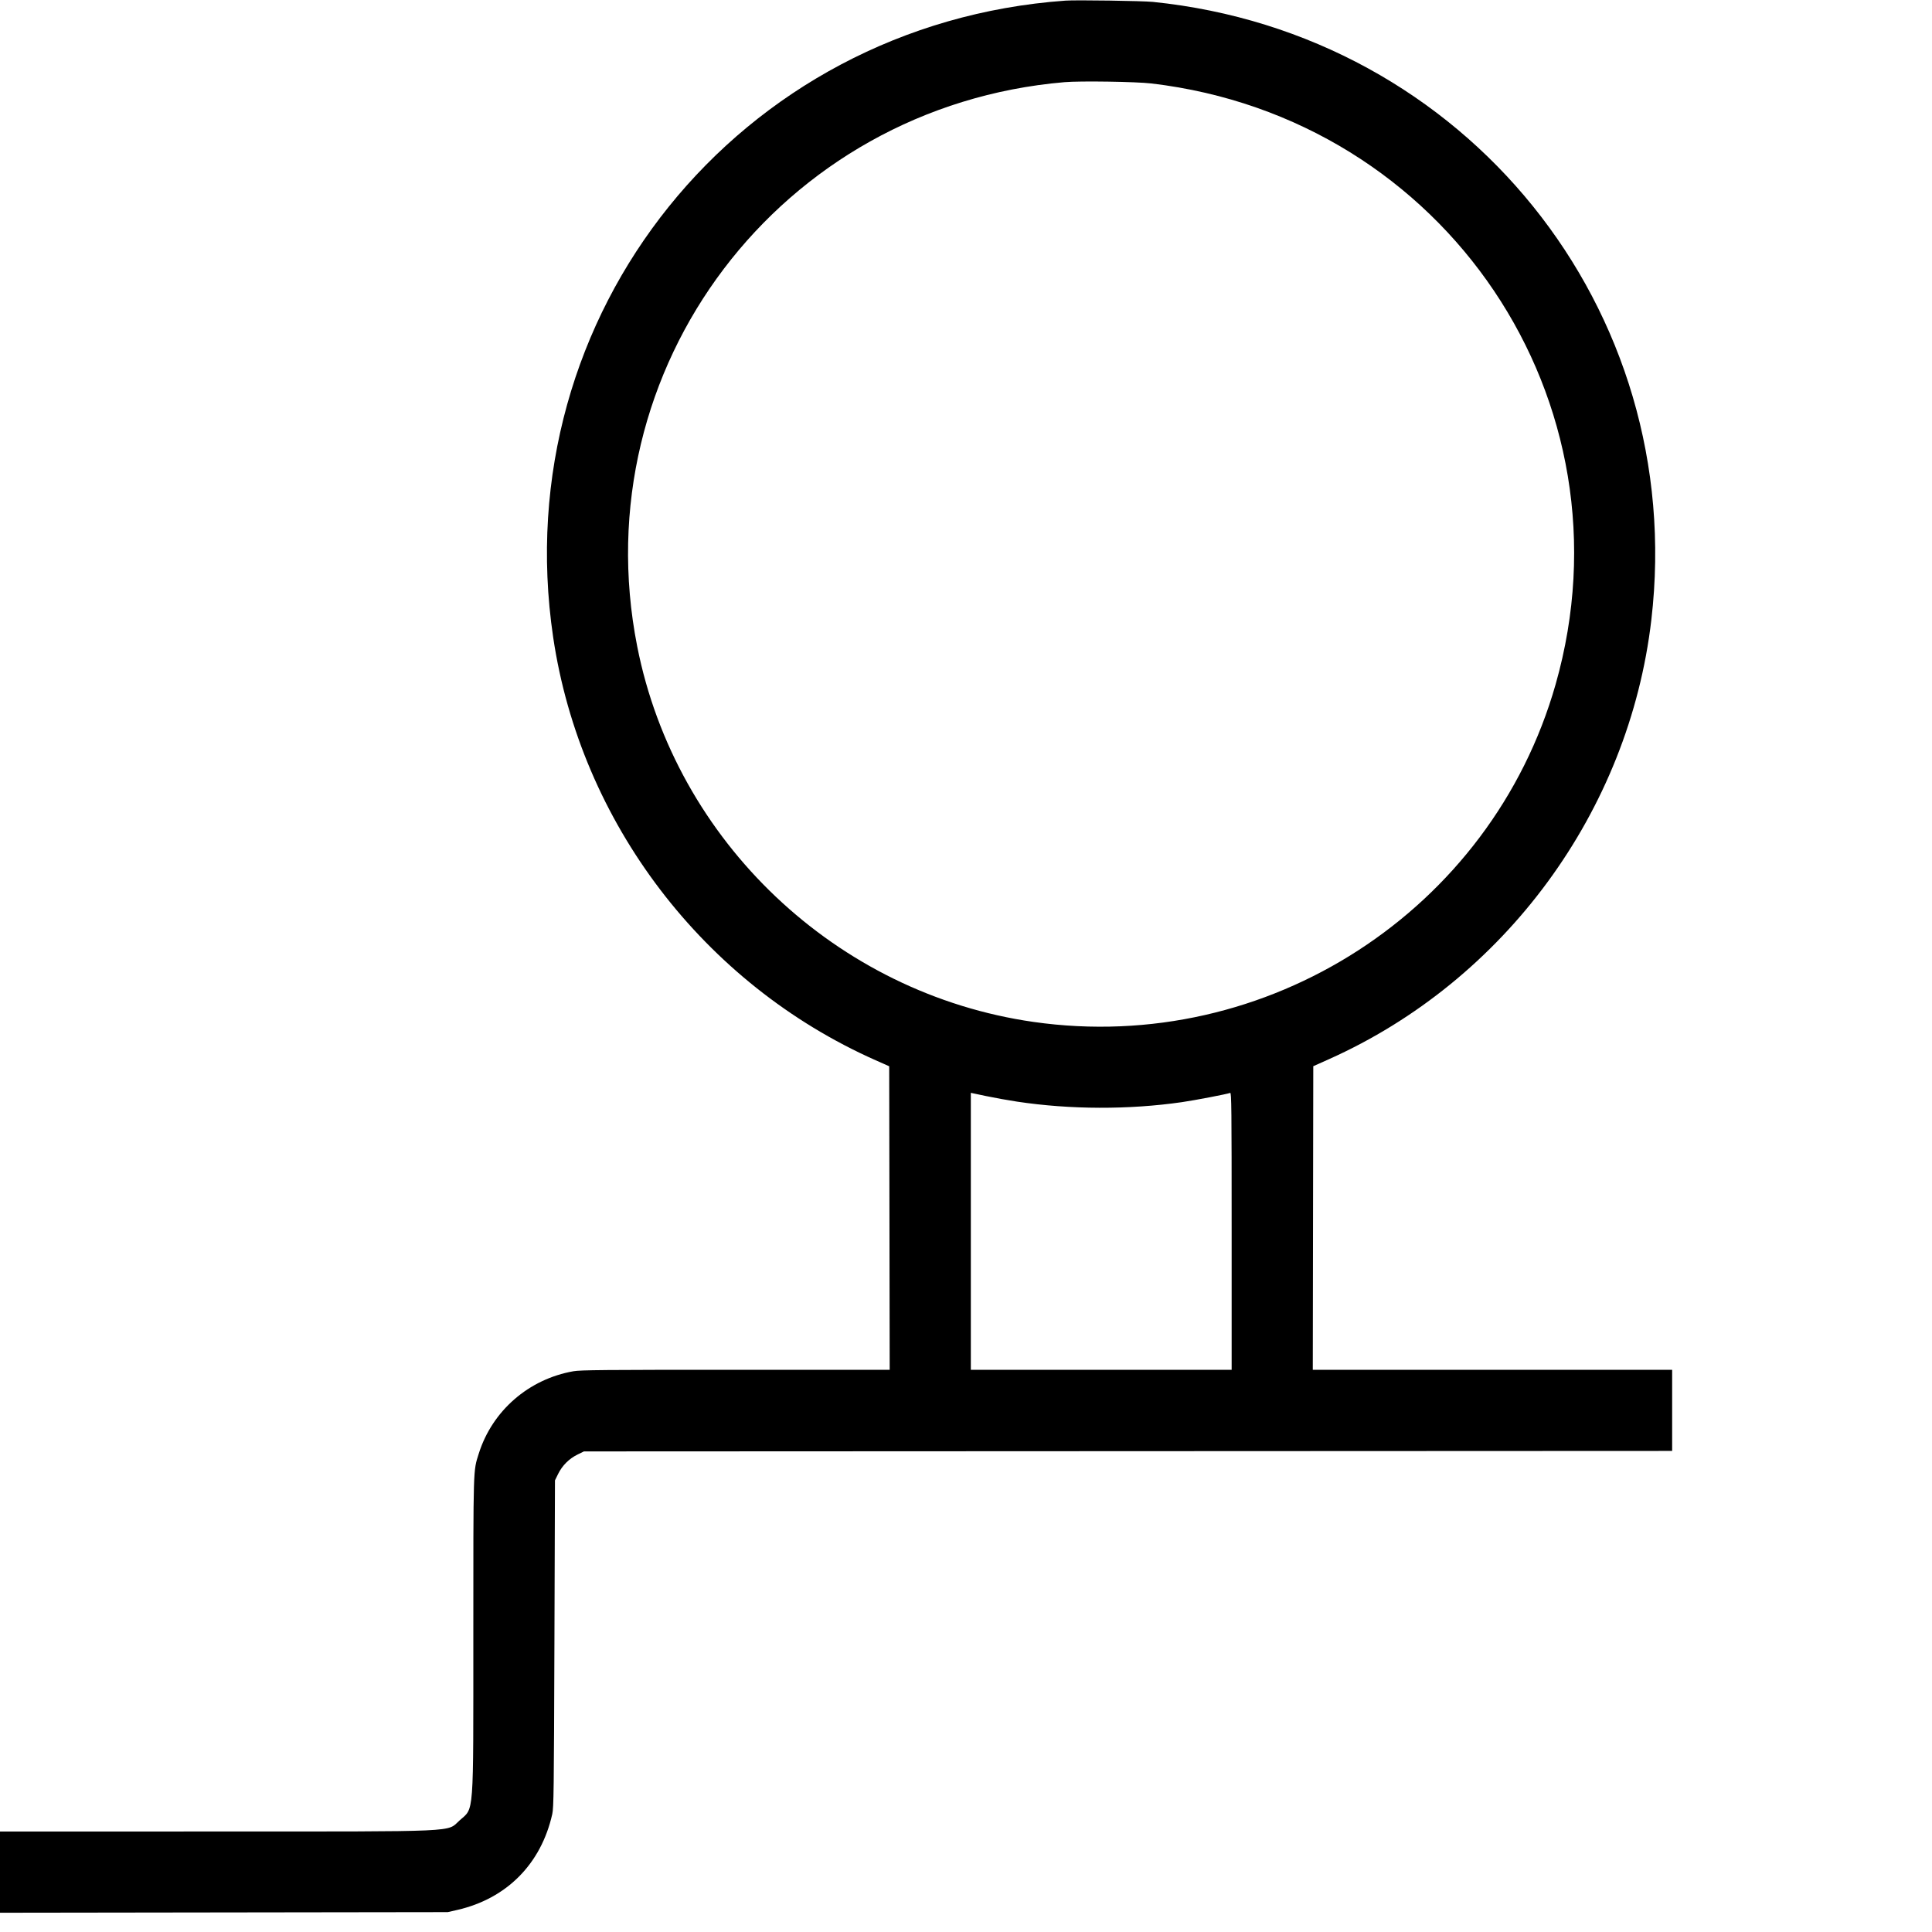
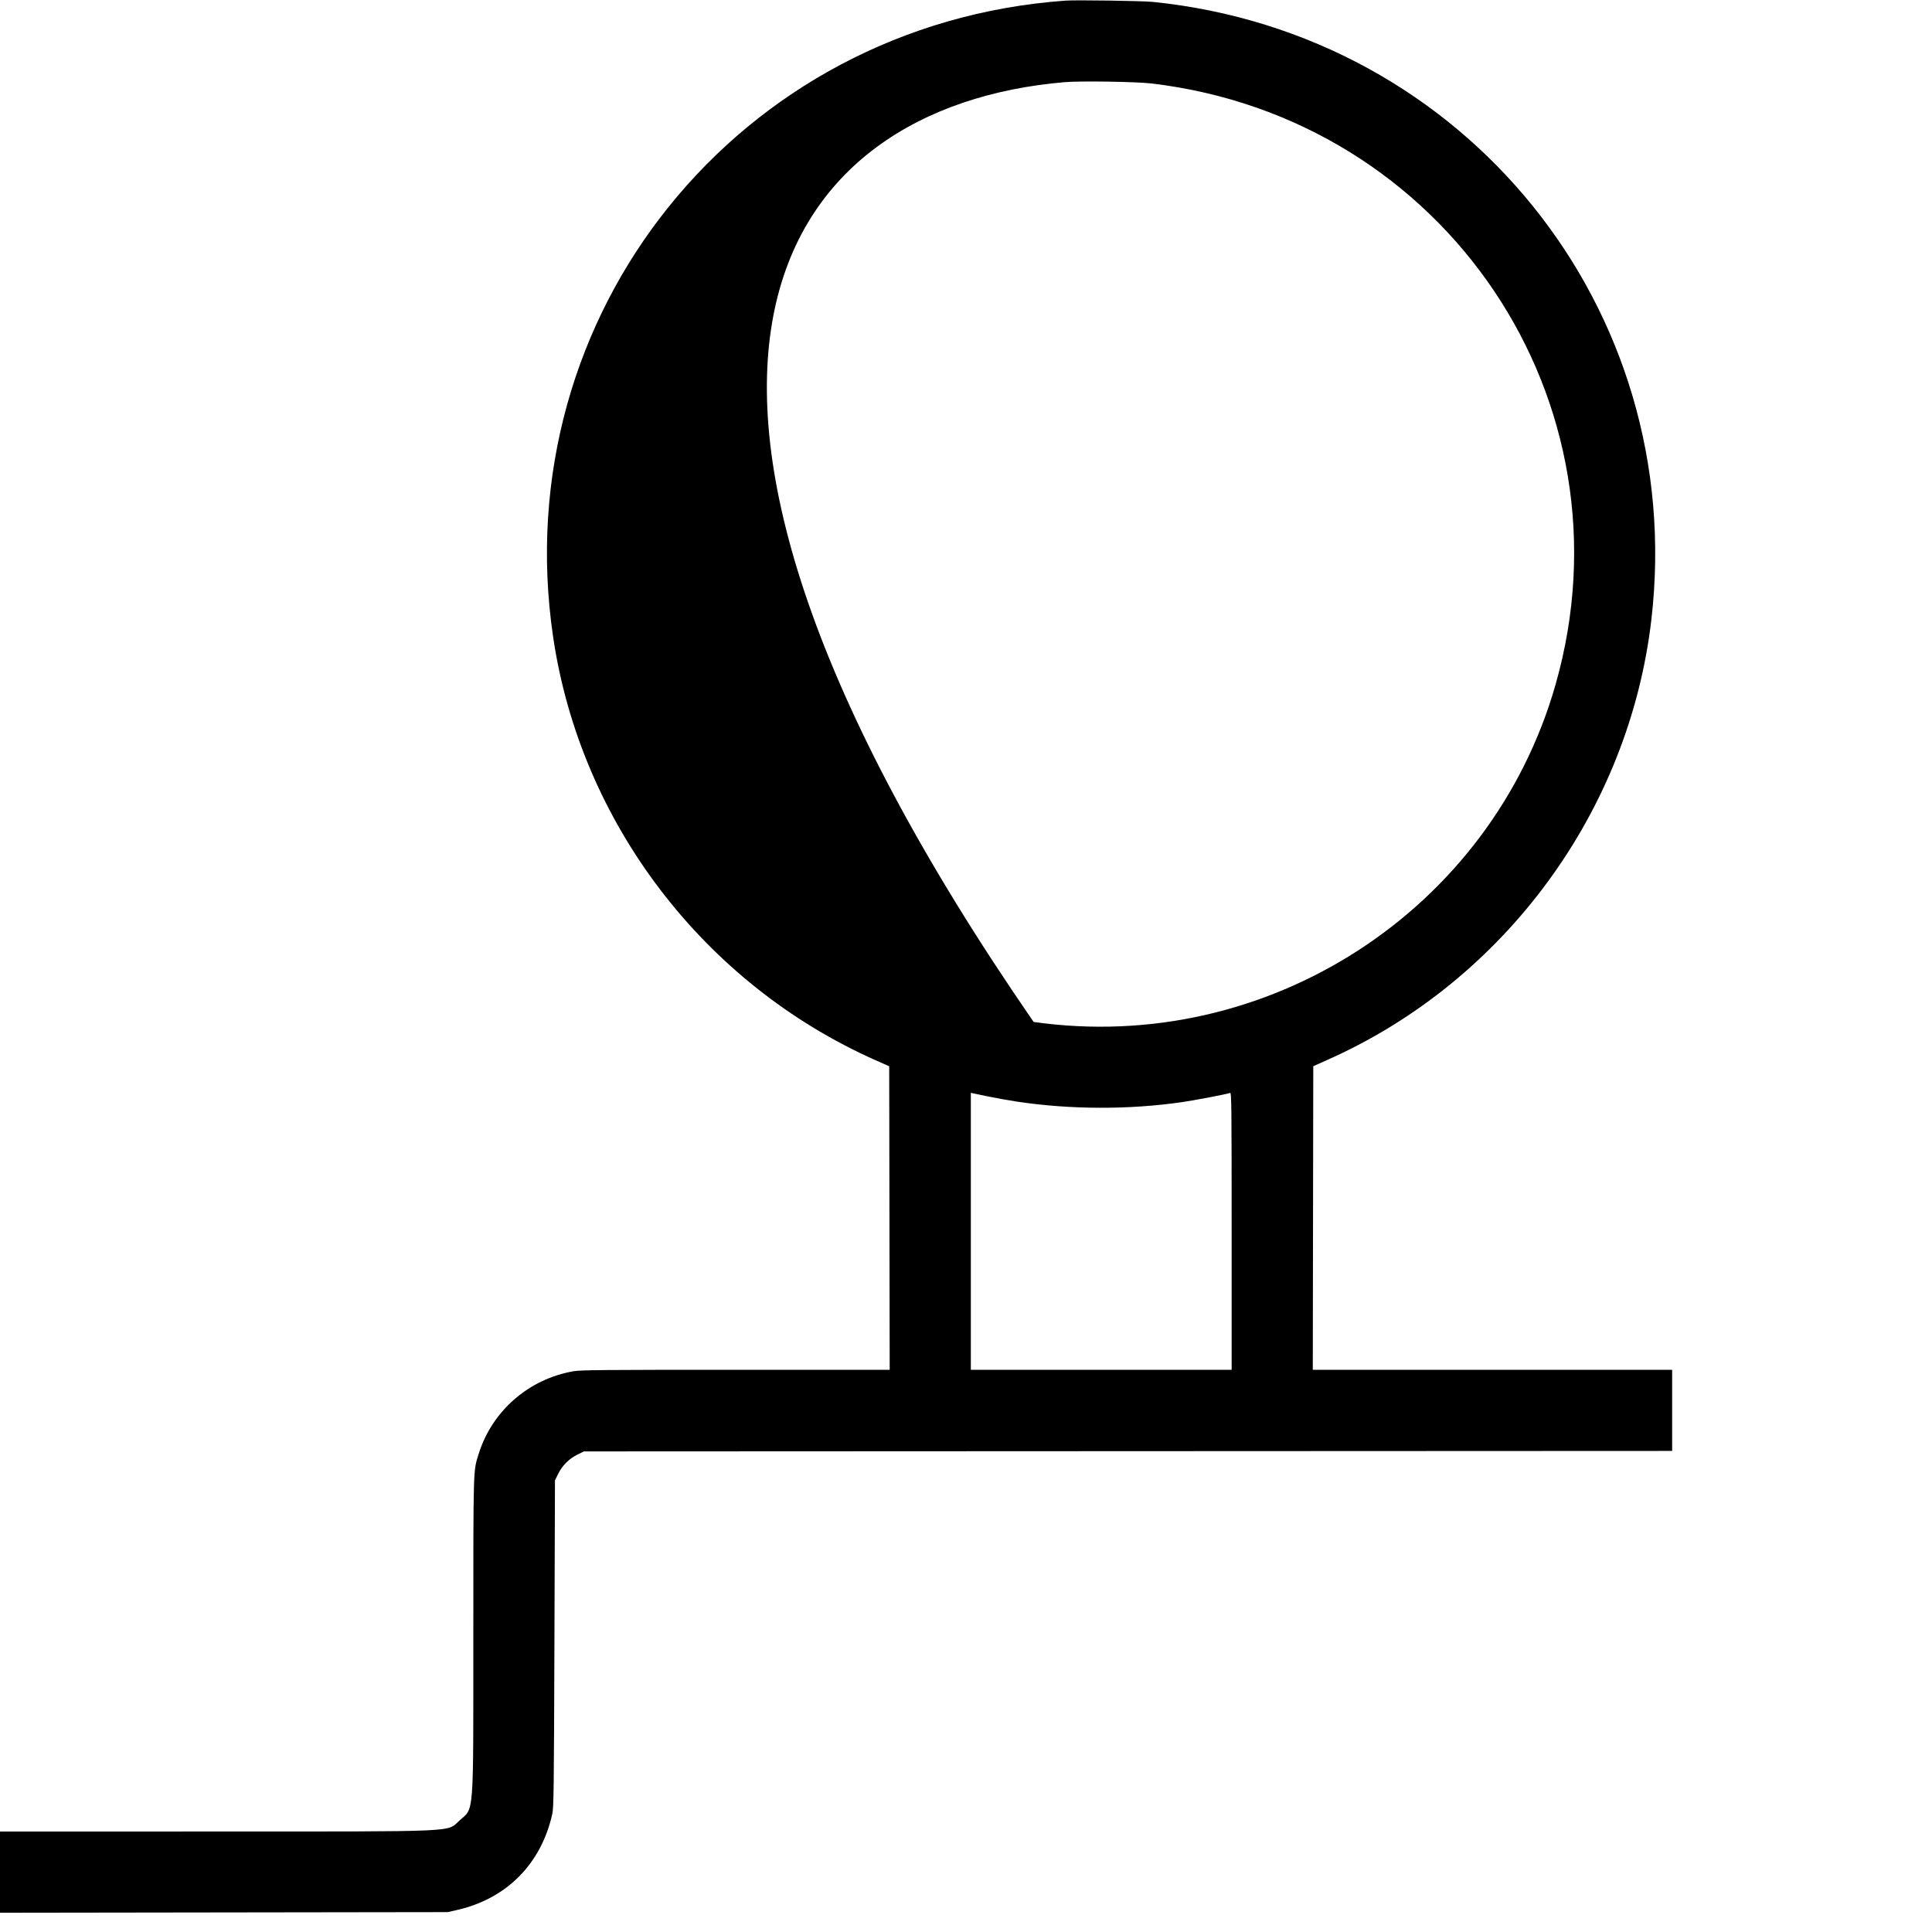
<svg xmlns="http://www.w3.org/2000/svg" viewBox="0, 0, 400,400">
  <g>
-     <path d="M220.600 0.129 C 152.981 4.968,104.631 65.028,114.522 131.900 C 120.199 170.289,145.672 203.711,181.300 219.518 L 184.100 220.760 184.151 252.180 L 184.201 283.600 152.327 283.600 C 124.974 283.600,120.210 283.642,118.742 283.898 C 109.469 285.515,101.907 292.093,99.120 300.966 C 97.956 304.670,98.000 303.194,97.997 338.576 C 97.992 376.833,98.192 374.153,95.138 376.913 C 92.445 379.347,96.010 379.187,44.550 379.194 L 0.000 379.200 0.000 387.606 L 0.000 396.012 46.350 395.948 L 92.700 395.884 94.649 395.438 C 104.900 393.093,112.024 385.914,114.338 375.595 C 114.642 374.240,114.684 370.936,114.787 340.296 L 114.900 306.491 115.565 305.140 C 116.412 303.420,117.820 302.012,119.540 301.165 L 120.892 300.500 233.546 300.449 L 346.200 300.399 346.200 291.999 L 346.200 283.600 308.999 283.600 L 271.799 283.600 271.849 252.173 L 271.900 220.746 275.110 219.310 C 311.562 203.007,337.273 167.980,341.894 128.330 C 349.393 63.977,303.440 7.007,238.700 0.393 C 236.551 0.174,222.784 -0.027,220.600 0.129 M238.400 17.281 C 299.303 24.478,338.749 83.134,322.071 141.700 C 308.742 188.508,262.373 218.491,214.000 211.582 C 173.146 205.747,139.885 174.228,131.921 133.800 C 120.569 76.172,161.580 22.038,220.400 17.011 C 223.660 16.732,235.226 16.906,238.400 17.281 M210.600 228.085 C 221.592 229.737,233.699 229.774,244.700 228.189 C 247.350 227.808,254.039 226.526,254.696 226.274 C 254.967 226.170,255.000 229.243,255.000 254.879 L 255.000 283.600 228.000 283.600 L 201.000 283.600 201.000 254.931 L 201.000 226.262 204.150 226.926 C 205.882 227.291,208.785 227.813,210.600 228.085 " stroke="none" fill="currentColor" fill-rule="evenodd" />
+     <path d="M220.600 0.129 C 152.981 4.968,104.631 65.028,114.522 131.900 C 120.199 170.289,145.672 203.711,181.300 219.518 L 184.100 220.760 184.151 252.180 L 184.201 283.600 152.327 283.600 C 124.974 283.600,120.210 283.642,118.742 283.898 C 109.469 285.515,101.907 292.093,99.120 300.966 C 97.956 304.670,98.000 303.194,97.997 338.576 C 97.992 376.833,98.192 374.153,95.138 376.913 C 92.445 379.347,96.010 379.187,44.550 379.194 L 0.000 379.200 0.000 387.606 L 0.000 396.012 46.350 395.948 L 92.700 395.884 94.649 395.438 C 104.900 393.093,112.024 385.914,114.338 375.595 C 114.642 374.240,114.684 370.936,114.787 340.296 L 114.900 306.491 115.565 305.140 C 116.412 303.420,117.820 302.012,119.540 301.165 L 120.892 300.500 233.546 300.449 L 346.200 300.399 346.200 291.999 L 346.200 283.600 308.999 283.600 L 271.799 283.600 271.849 252.173 L 271.900 220.746 275.110 219.310 C 311.562 203.007,337.273 167.980,341.894 128.330 C 349.393 63.977,303.440 7.007,238.700 0.393 C 236.551 0.174,222.784 -0.027,220.600 0.129 M238.400 17.281 C 299.303 24.478,338.749 83.134,322.071 141.700 C 308.742 188.508,262.373 218.491,214.000 211.582 C 120.569 76.172,161.580 22.038,220.400 17.011 C 223.660 16.732,235.226 16.906,238.400 17.281 M210.600 228.085 C 221.592 229.737,233.699 229.774,244.700 228.189 C 247.350 227.808,254.039 226.526,254.696 226.274 C 254.967 226.170,255.000 229.243,255.000 254.879 L 255.000 283.600 228.000 283.600 L 201.000 283.600 201.000 254.931 L 201.000 226.262 204.150 226.926 C 205.882 227.291,208.785 227.813,210.600 228.085 " stroke="none" fill="currentColor" fill-rule="evenodd" />
  </g>
</svg>